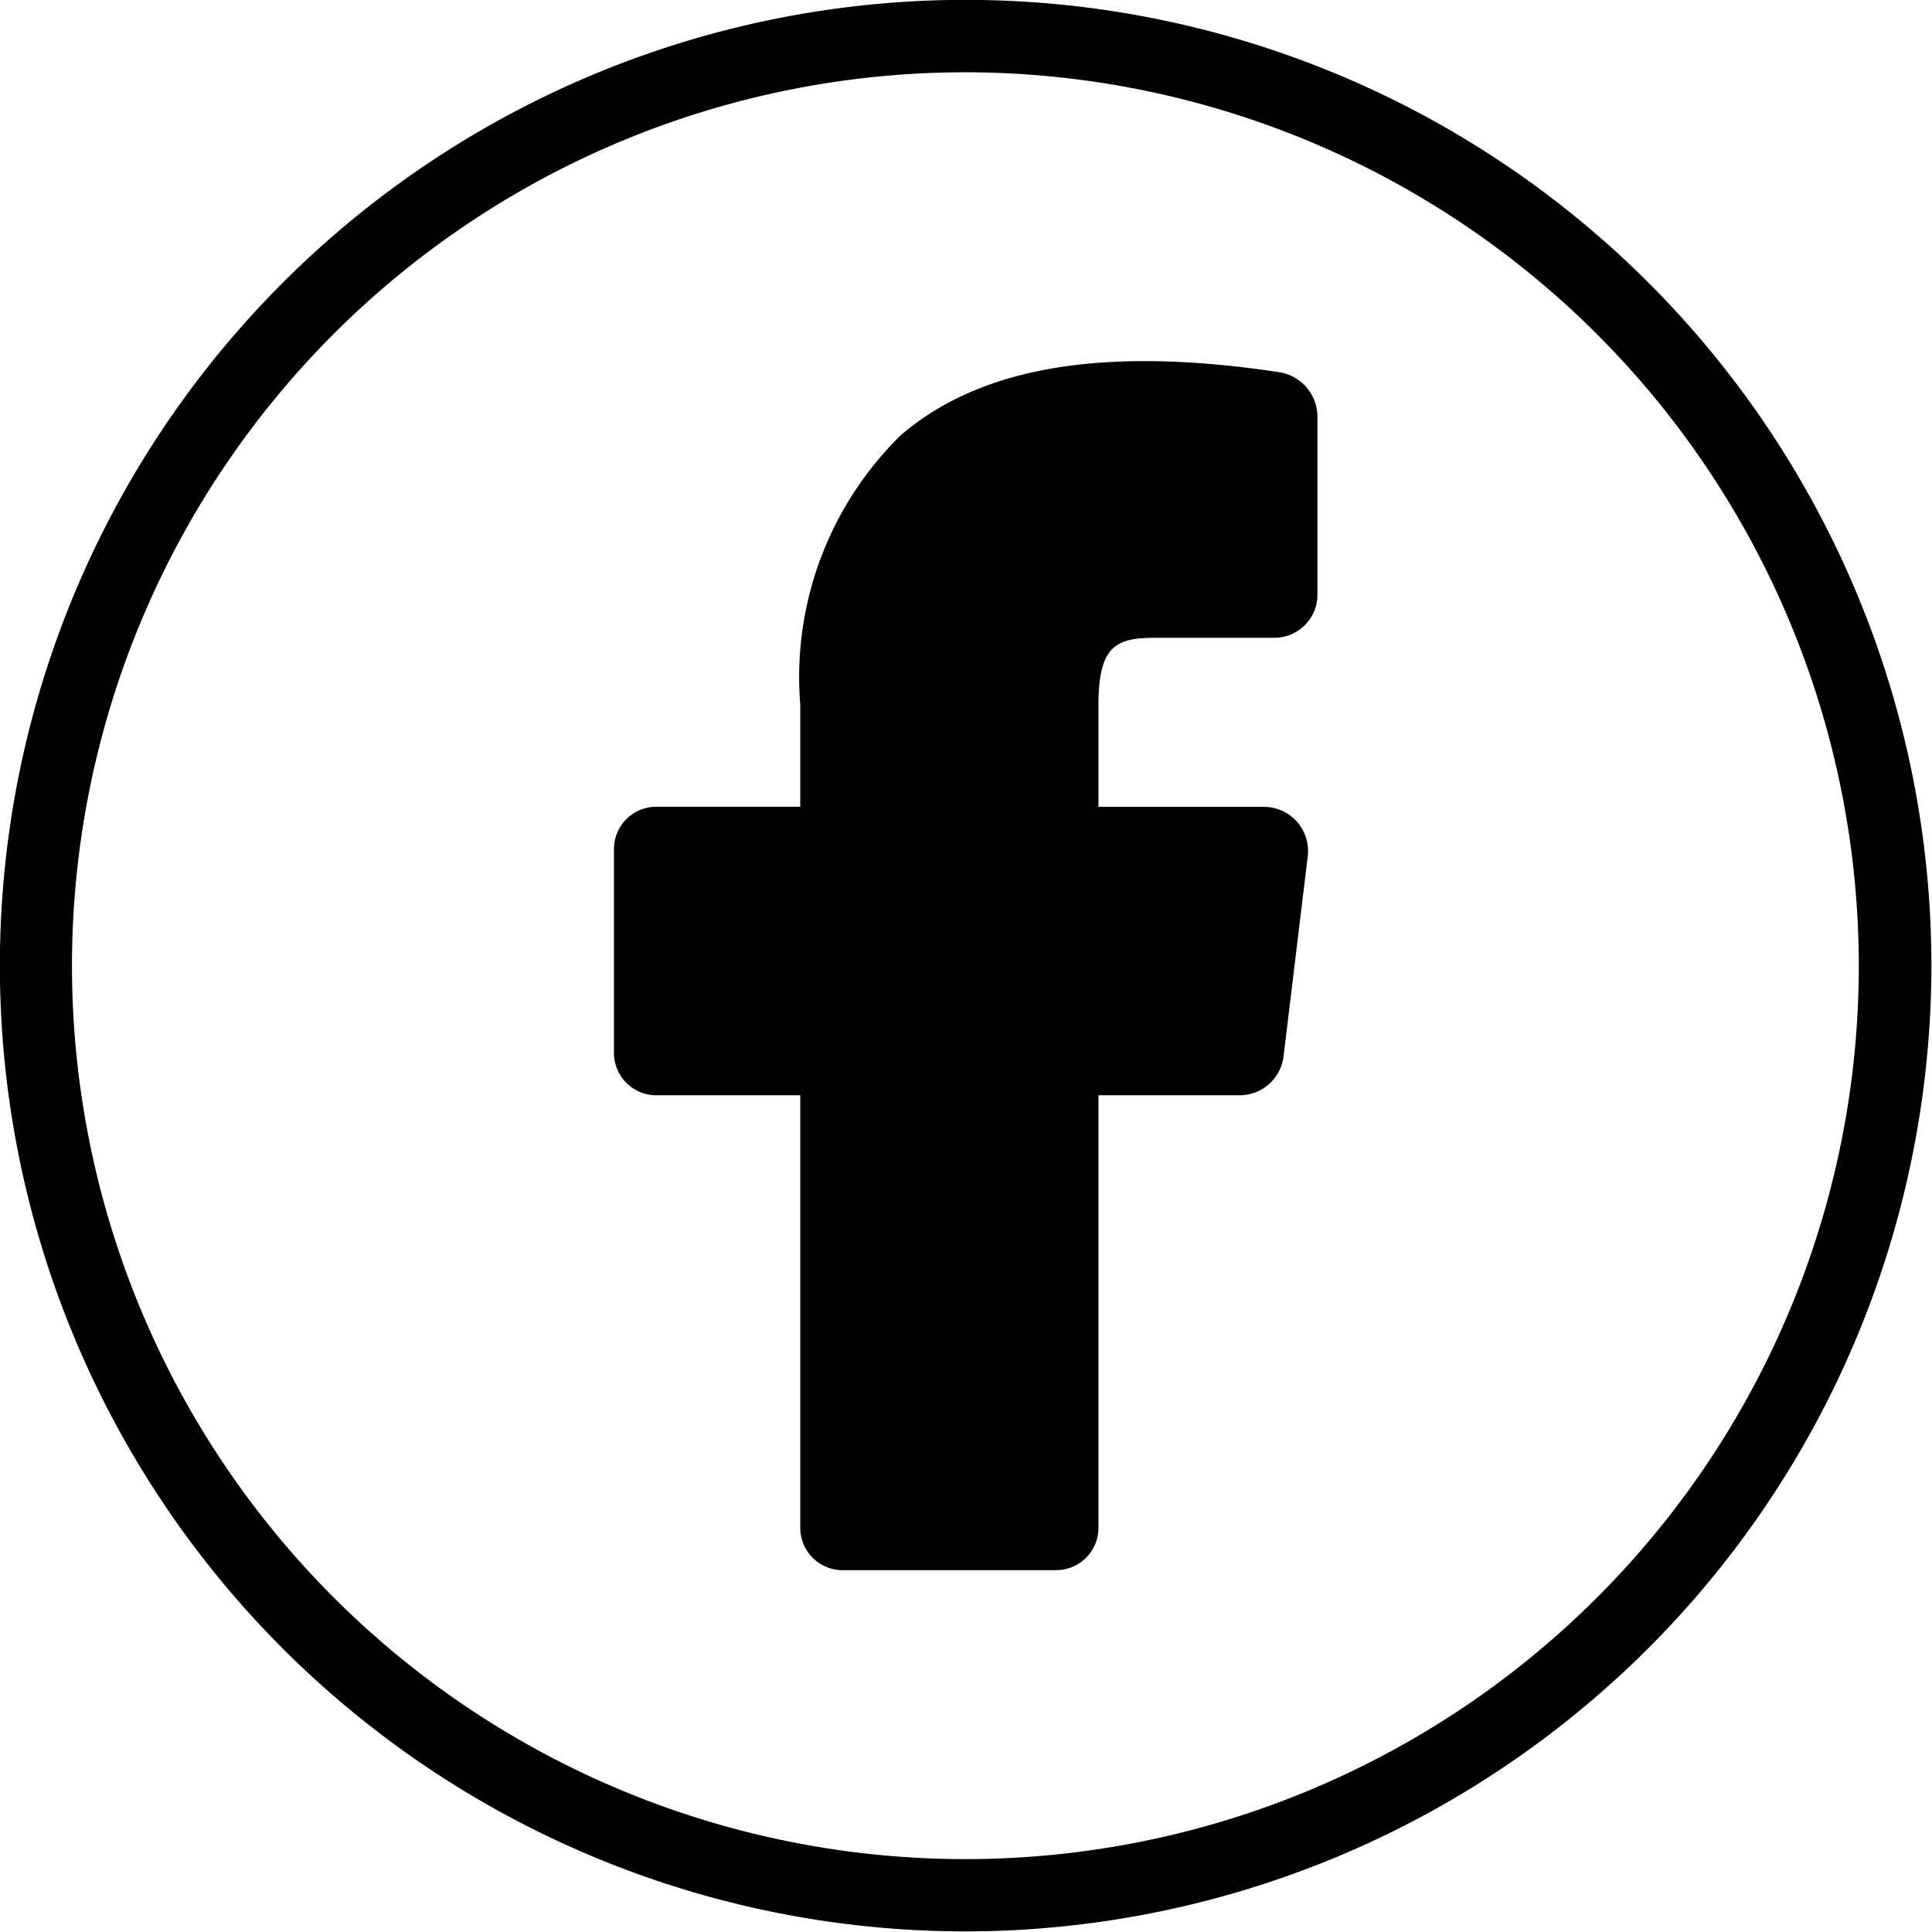
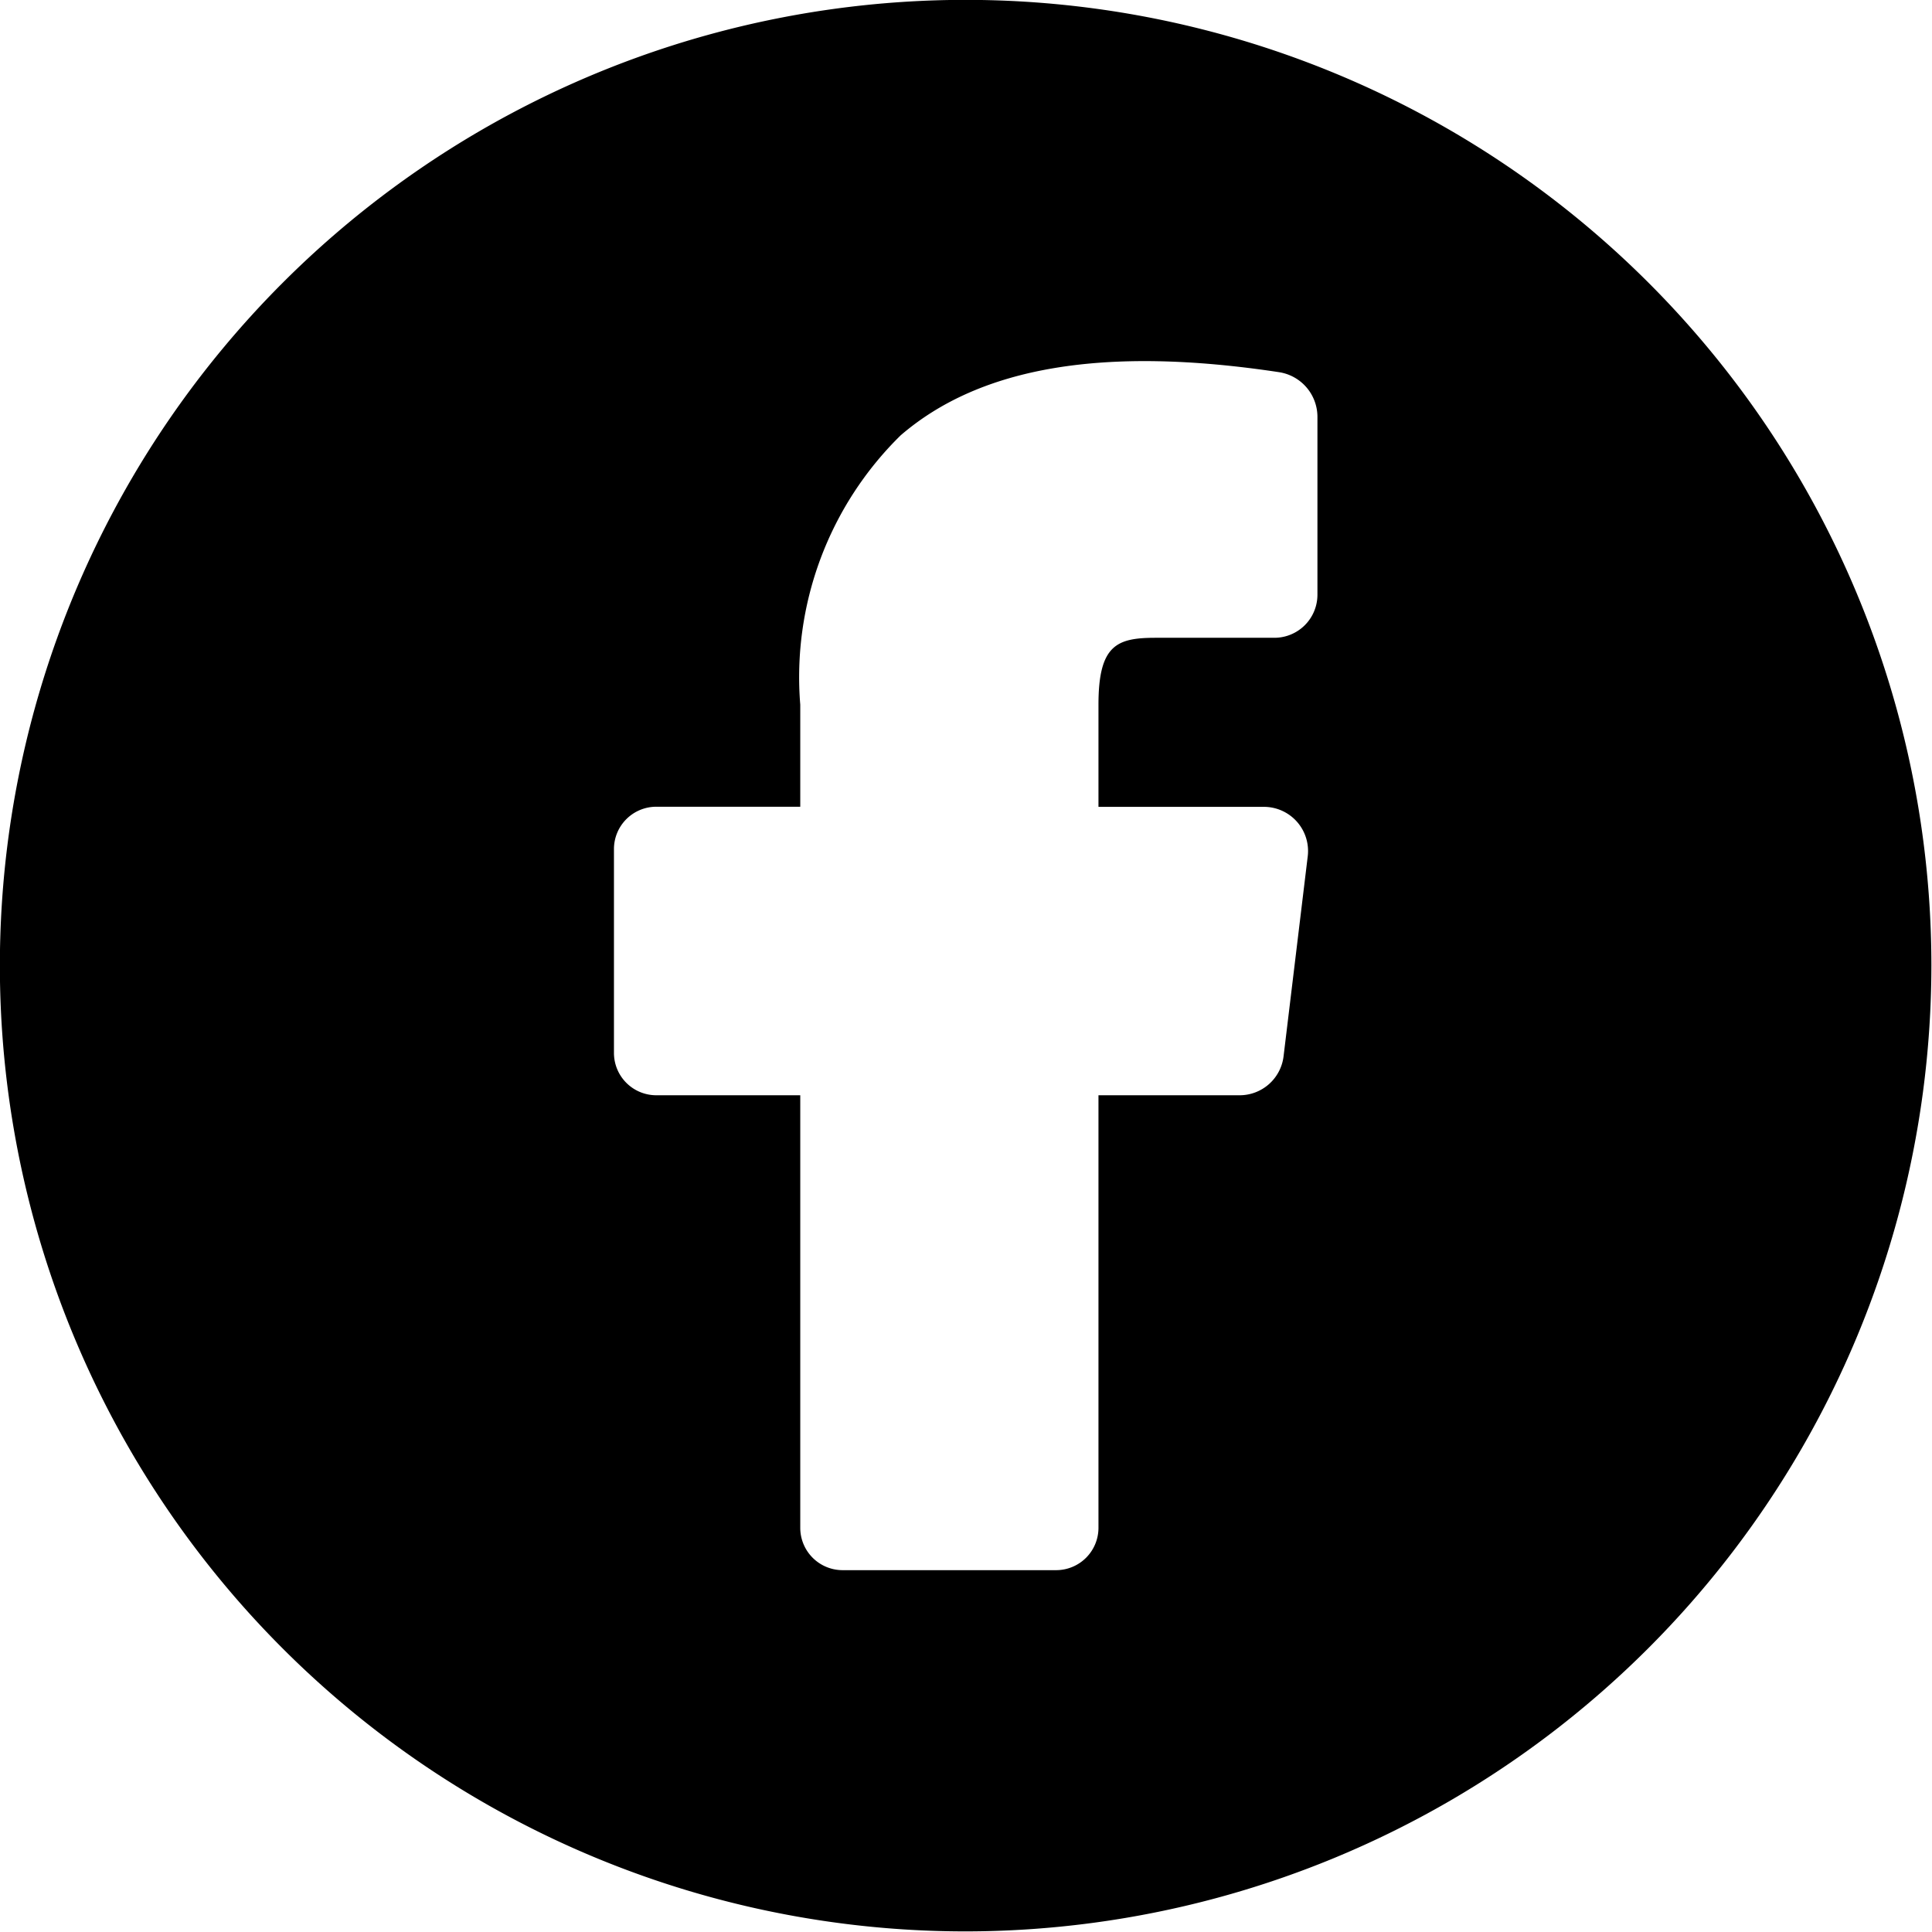
<svg xmlns="http://www.w3.org/2000/svg" width="31.94" height="31.938" viewBox="0 0 31.94 31.938">
  <defs>
    <style>
      .cls-1 {
        fill-rule: evenodd;
      }
    </style>
  </defs>
-   <path id="FaceBook" class="cls-1" d="M1055.46,65.958h-3.53a0.7,0.7,0,0,1-.7-0.7V58.107h-2.38a0.7,0.7,0,0,1-.7-0.7V54.037a0.7,0.7,0,0,1,.7-0.7h2.38V51.65a5.6,5.6,0,0,1,1.66-4.453c1.32-1.137,3.37-1.48,6.25-1.045a0.748,0.748,0,0,1,.64.737v2.945a0.712,0.712,0,0,1-.71.71h-1.96c-0.64,0-.95.109-0.95,1.106v1.689h2.74a0.73,0.73,0,0,1,.72.814l-0.4,3.31a0.732,0.732,0,0,1-.73.644h-2.33v7.154A0.7,0.7,0,0,1,1055.46,65.958Zm-1.5,5.972a15.966,15.966,0,1,1,15.97-15.965A15.981,15.981,0,0,1,1053.96,71.93Zm0-30.735a14.77,14.77,0,1,0,14.77,14.77A14.781,14.781,0,0,0,1053.96,41.195Z" transform="translate(-1038 -40)" />
+   <path id="FaceBook" class="cls-1" d="M1055.46,65.958h-3.53a0.7,0.7,0,0,1-.7-0.7V58.107h-2.38a0.7,0.7,0,0,1-.7-0.7V54.037a0.7,0.7,0,0,1,.7-0.7h2.38V51.65a5.6,5.6,0,0,1,1.66-4.453c1.32-1.137,3.37-1.48,6.25-1.045a0.748,0.748,0,0,1,.64.737v2.945a0.712,0.712,0,0,1-.71.71h-1.96c-0.64,0-.95.109-0.95,1.106v1.689h2.74a0.73,0.73,0,0,1,.72.814l-0.4,3.31a0.732,0.732,0,0,1-.73.644h-2.33v7.154A0.7,0.7,0,0,1,1055.46,65.958Zm-1.5,5.972a15.966,15.966,0,1,1,15.97-15.965A15.981,15.981,0,0,1,1053.96,71.93Zm0-30.735A14.781,14.781,0,0,0,1053.96,41.195Z" transform="translate(-1038 -40)" />
</svg>